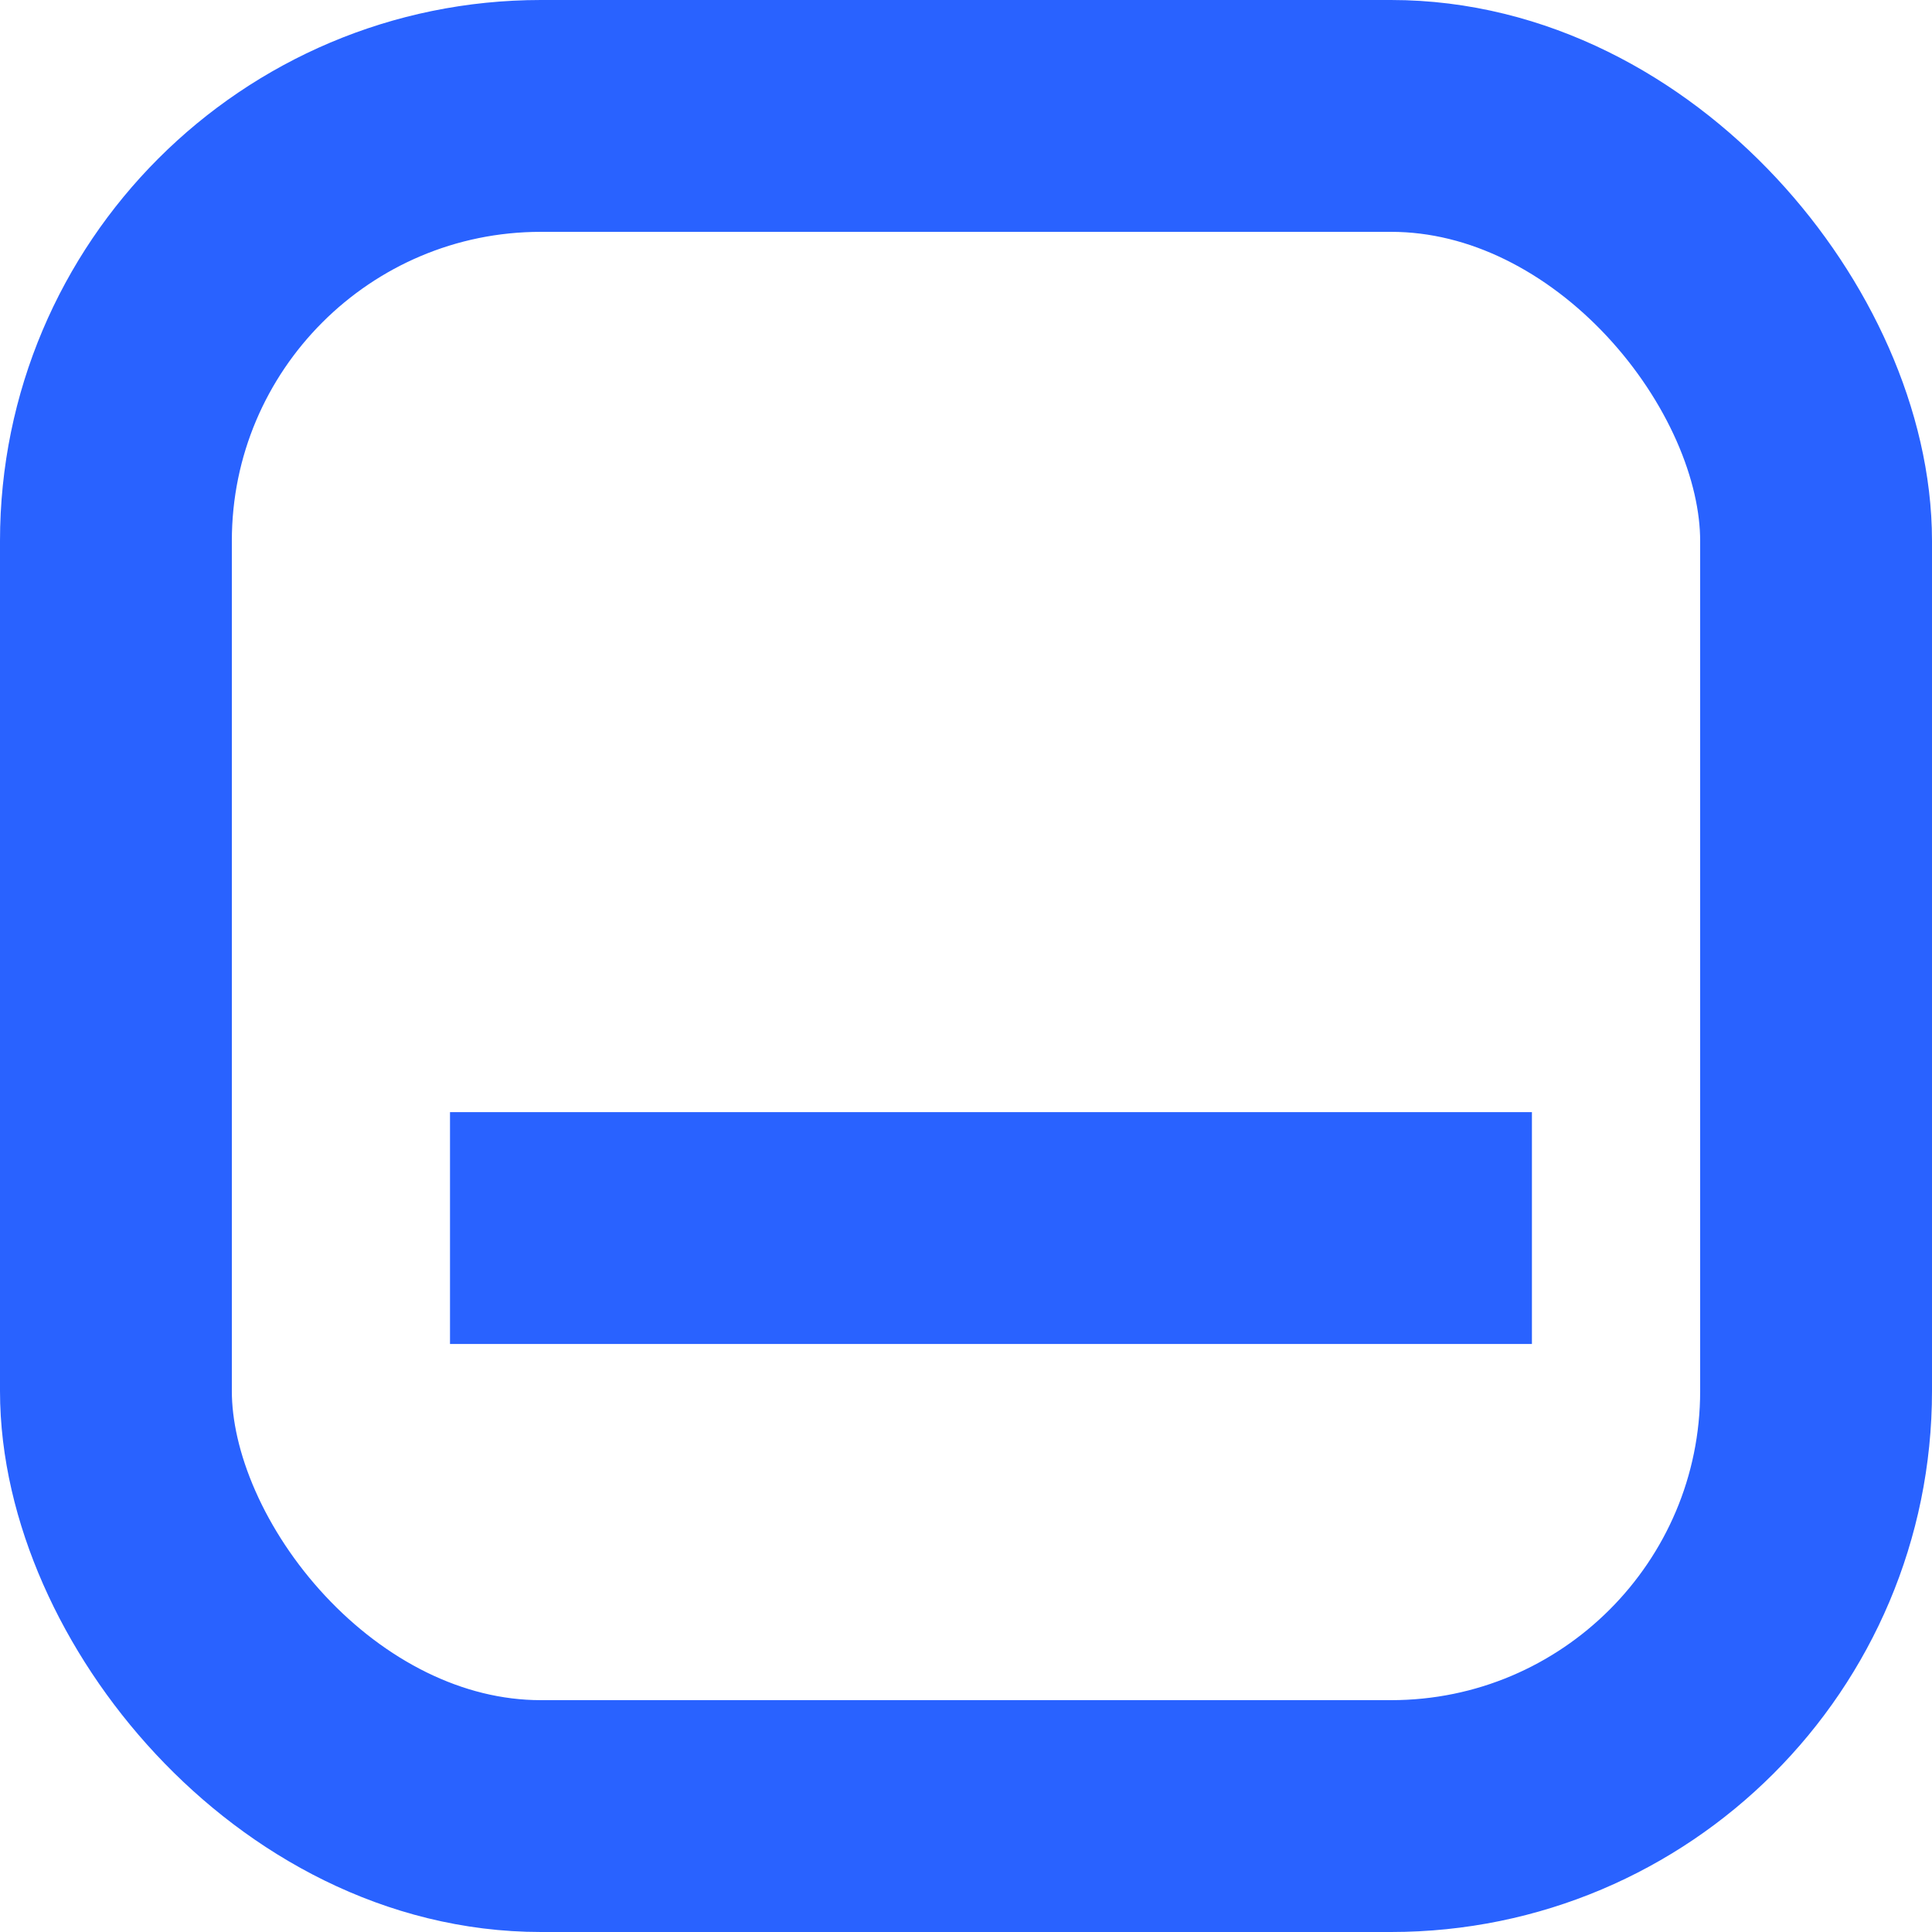
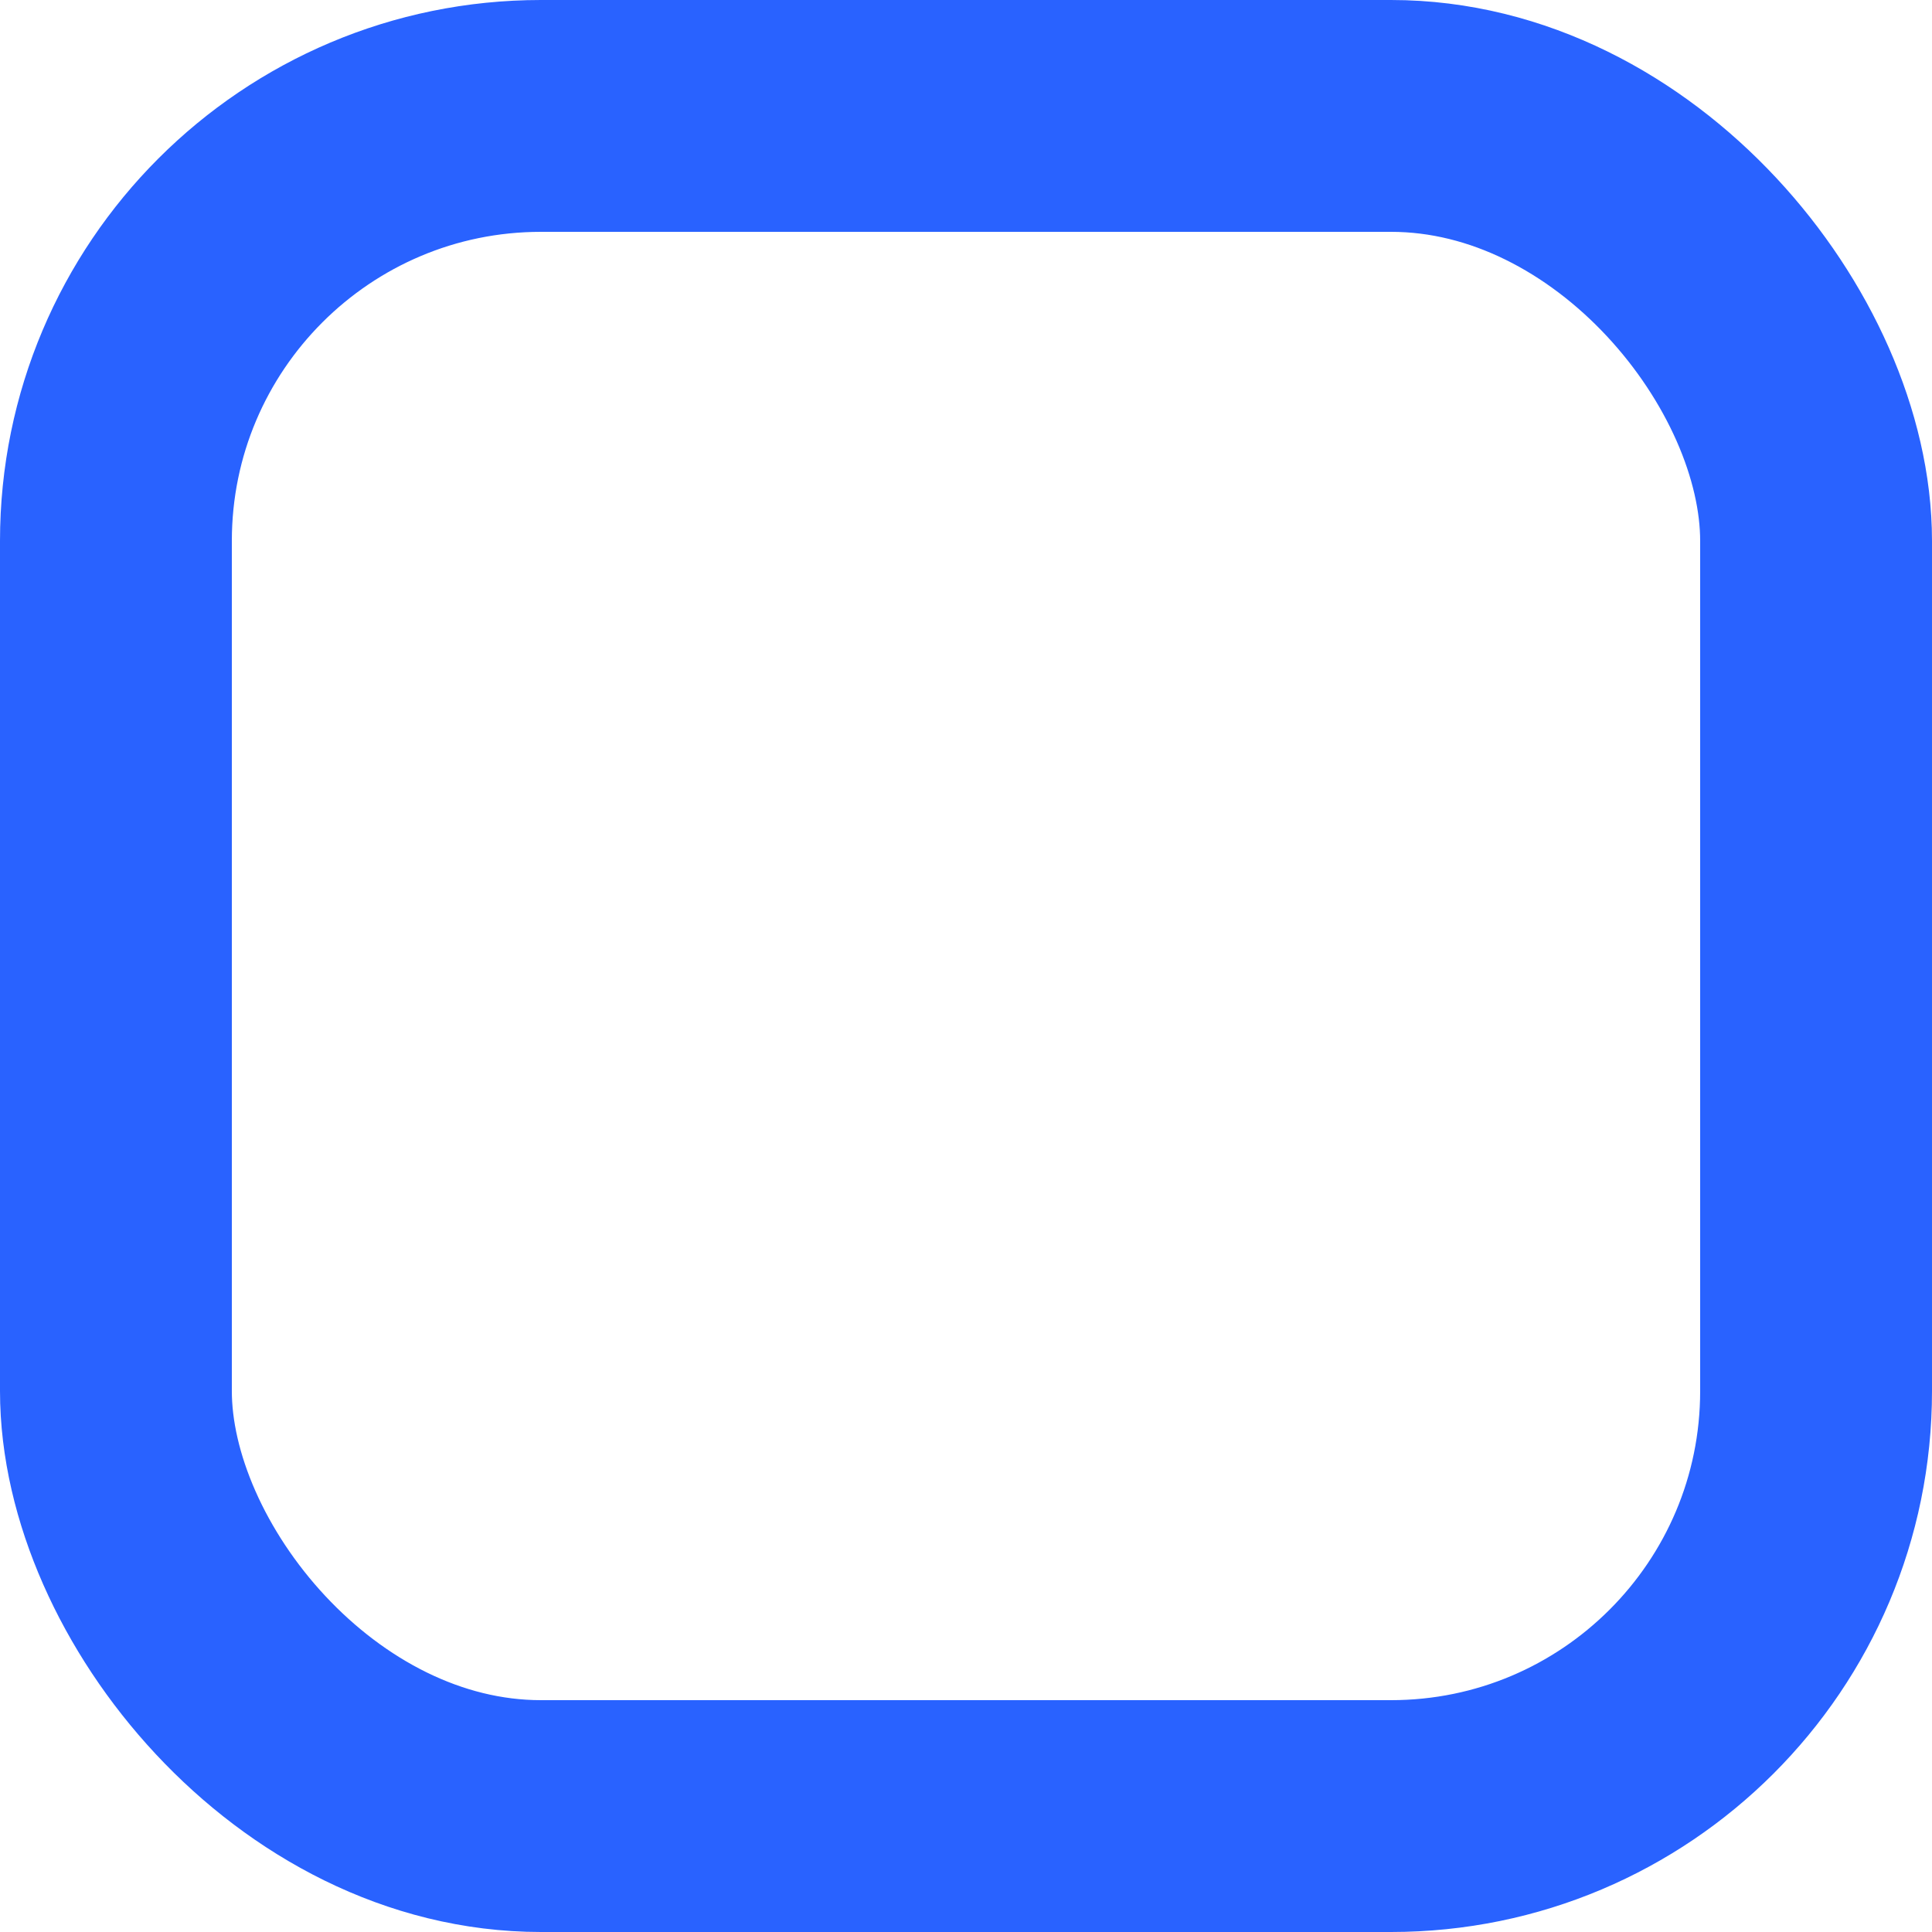
<svg xmlns="http://www.w3.org/2000/svg" width="25" height="25" viewBox="0 0 25 25">
  <g id="Gruppe_368" data-name="Gruppe 368" transform="translate(-806 -2708)">
-     <line id="Linie_39" data-name="Linie 39" x1="14" transform="translate(811.823 2723.891)" fill="none" stroke="#2962ff" stroke-width="3" />
    <g id="Rechteck_386" data-name="Rechteck 386" transform="translate(806 2708)" fill="none" stroke="#2962ff" stroke-width="3">
-       <rect width="25" height="25" rx="7" stroke="none" />
      <rect x="1.5" y="1.5" width="22" height="22" rx="5.5" fill="none" />
    </g>
  </g>
</svg>